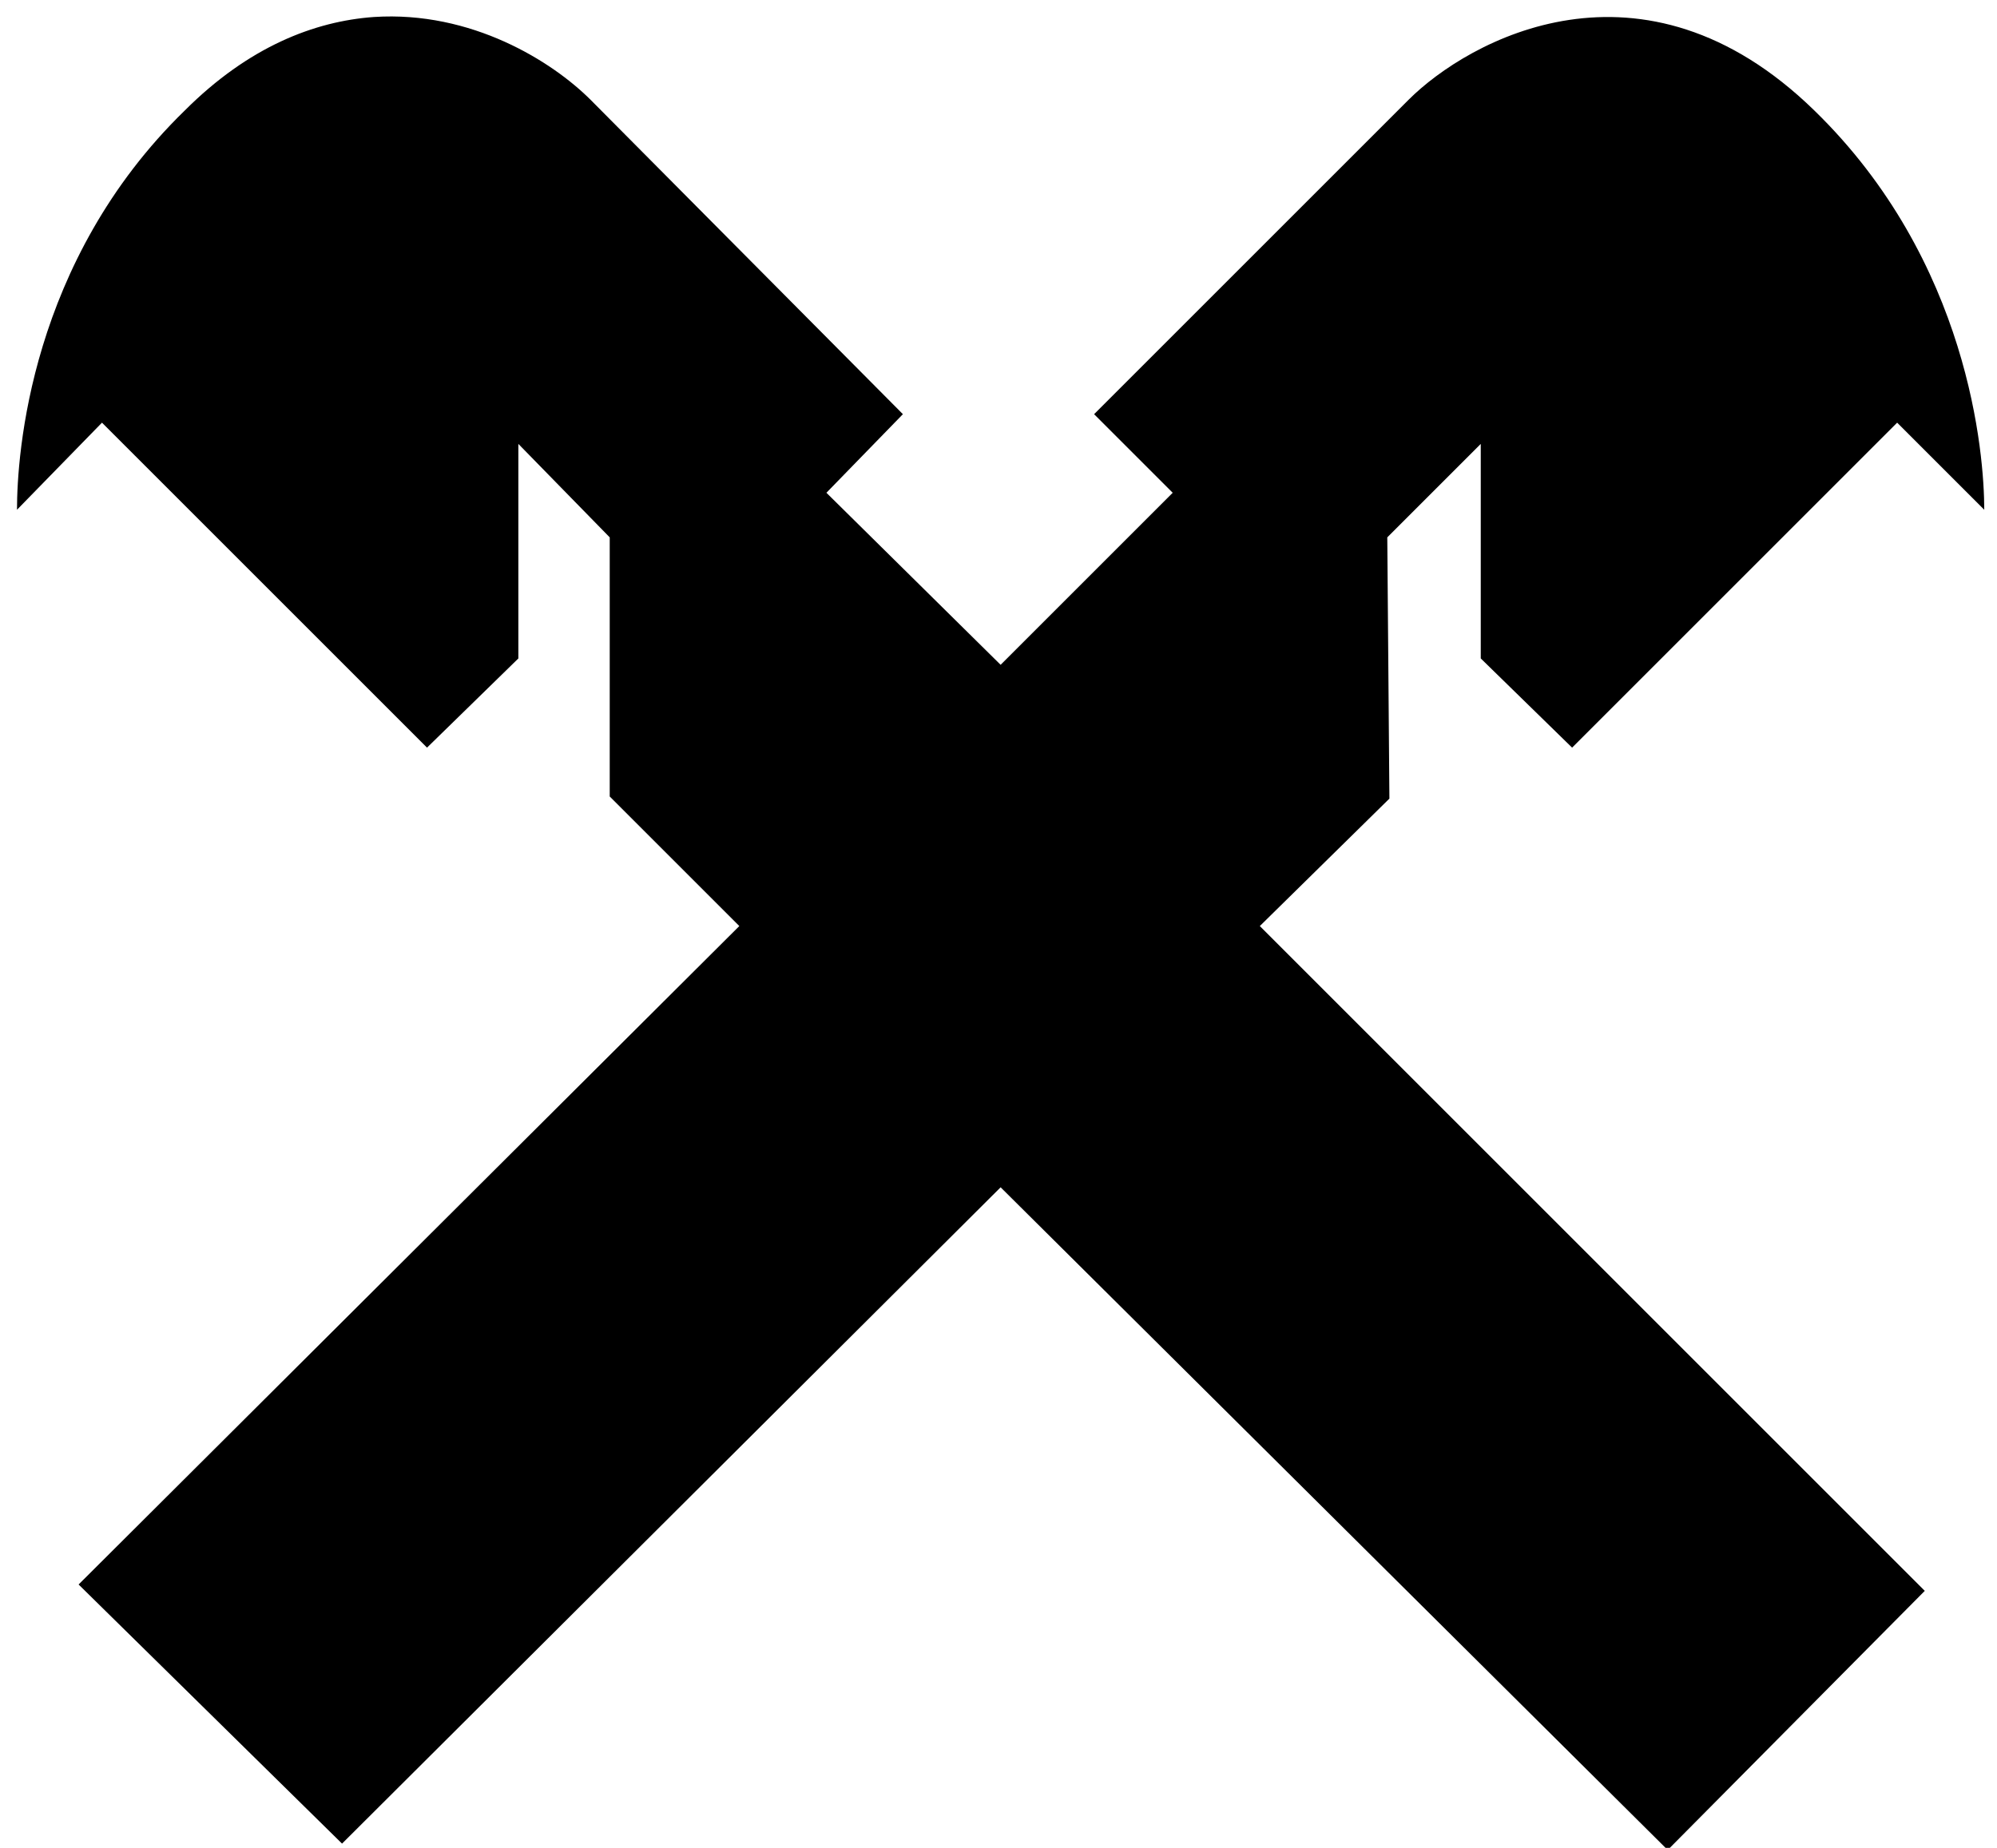
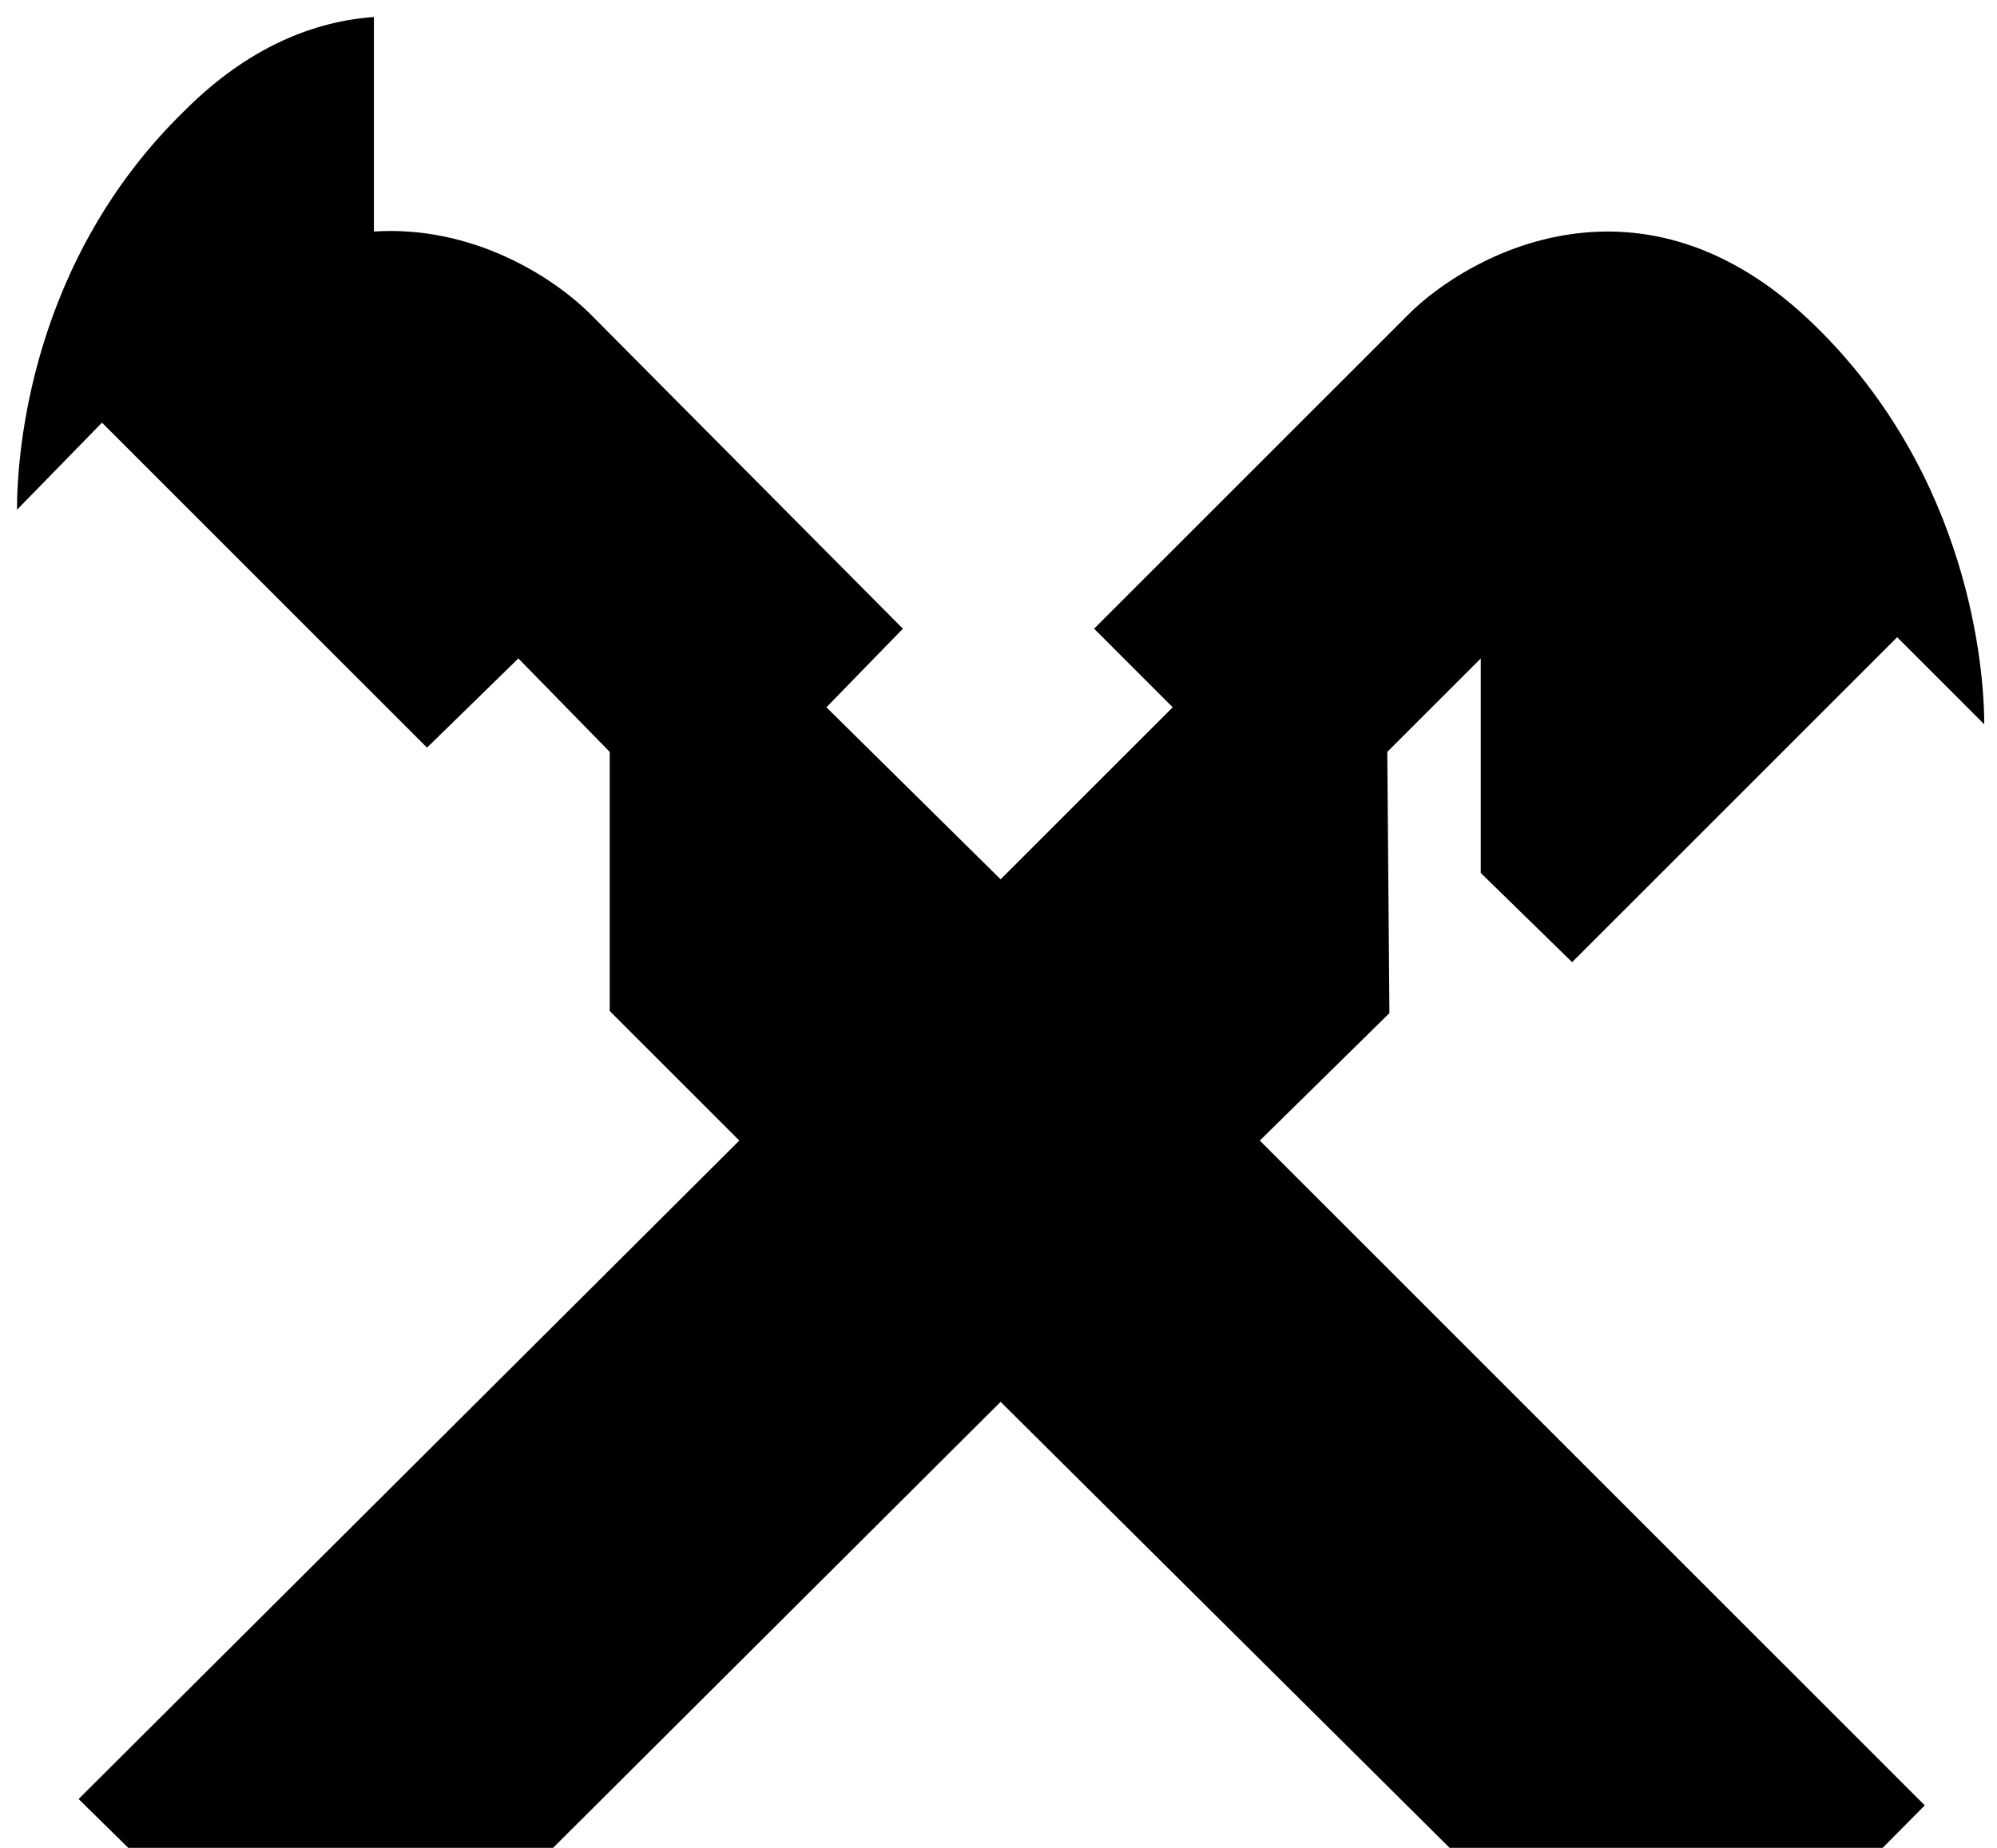
<svg xmlns="http://www.w3.org/2000/svg" version="1.2" viewBox="0 0 94 87" width="94" height="87">
  <title>Raiffeisen_Österreich_logo-svg</title>
  <style>
		.s0 { fill: #000000 } 
	</style>
  <g id="g2383">
-     <path id="path9842" class="s0" d="m17.6 0.8c-2.8 0.2-5.9 1.4-8.9 4.4-7.3 7.1-7.9 16.2-7.9 18.8l4-4.1 15.3 15.3 4.3-4.2v-10.1l4.3 4.4v12.2l6.1 6.1-31.1 31 12.4 12.2 31-30.9 31.4 31.2 12.1-12.2-31.3-31.3 6.1-6-0.1-12.3 4.4-4.4v10.1l4.3 4.2 15.3-15.3 4.1 4.1c0-2.6-0.7-11.7-8-18.8-8.1-7.9-16.3-3.3-19.1-0.5l-14.8 14.8 3.7 3.7-8.1 8.1-8.2-8.1 3.6-3.7-14.7-14.8c-1.8-1.8-5.6-4.2-10.2-3.9z" />
+     <path id="path9842" class="s0" d="m17.6 0.8c-2.8 0.2-5.9 1.4-8.9 4.4-7.3 7.1-7.9 16.2-7.9 18.8l4-4.1 15.3 15.3 4.3-4.2l4.3 4.4v12.2l6.1 6.1-31.1 31 12.4 12.2 31-30.9 31.4 31.2 12.1-12.2-31.3-31.3 6.1-6-0.1-12.3 4.4-4.4v10.1l4.3 4.2 15.3-15.3 4.1 4.1c0-2.6-0.7-11.7-8-18.8-8.1-7.9-16.3-3.3-19.1-0.5l-14.8 14.8 3.7 3.7-8.1 8.1-8.2-8.1 3.6-3.7-14.7-14.8c-1.8-1.8-5.6-4.2-10.2-3.9z" />
  </g>
</svg>